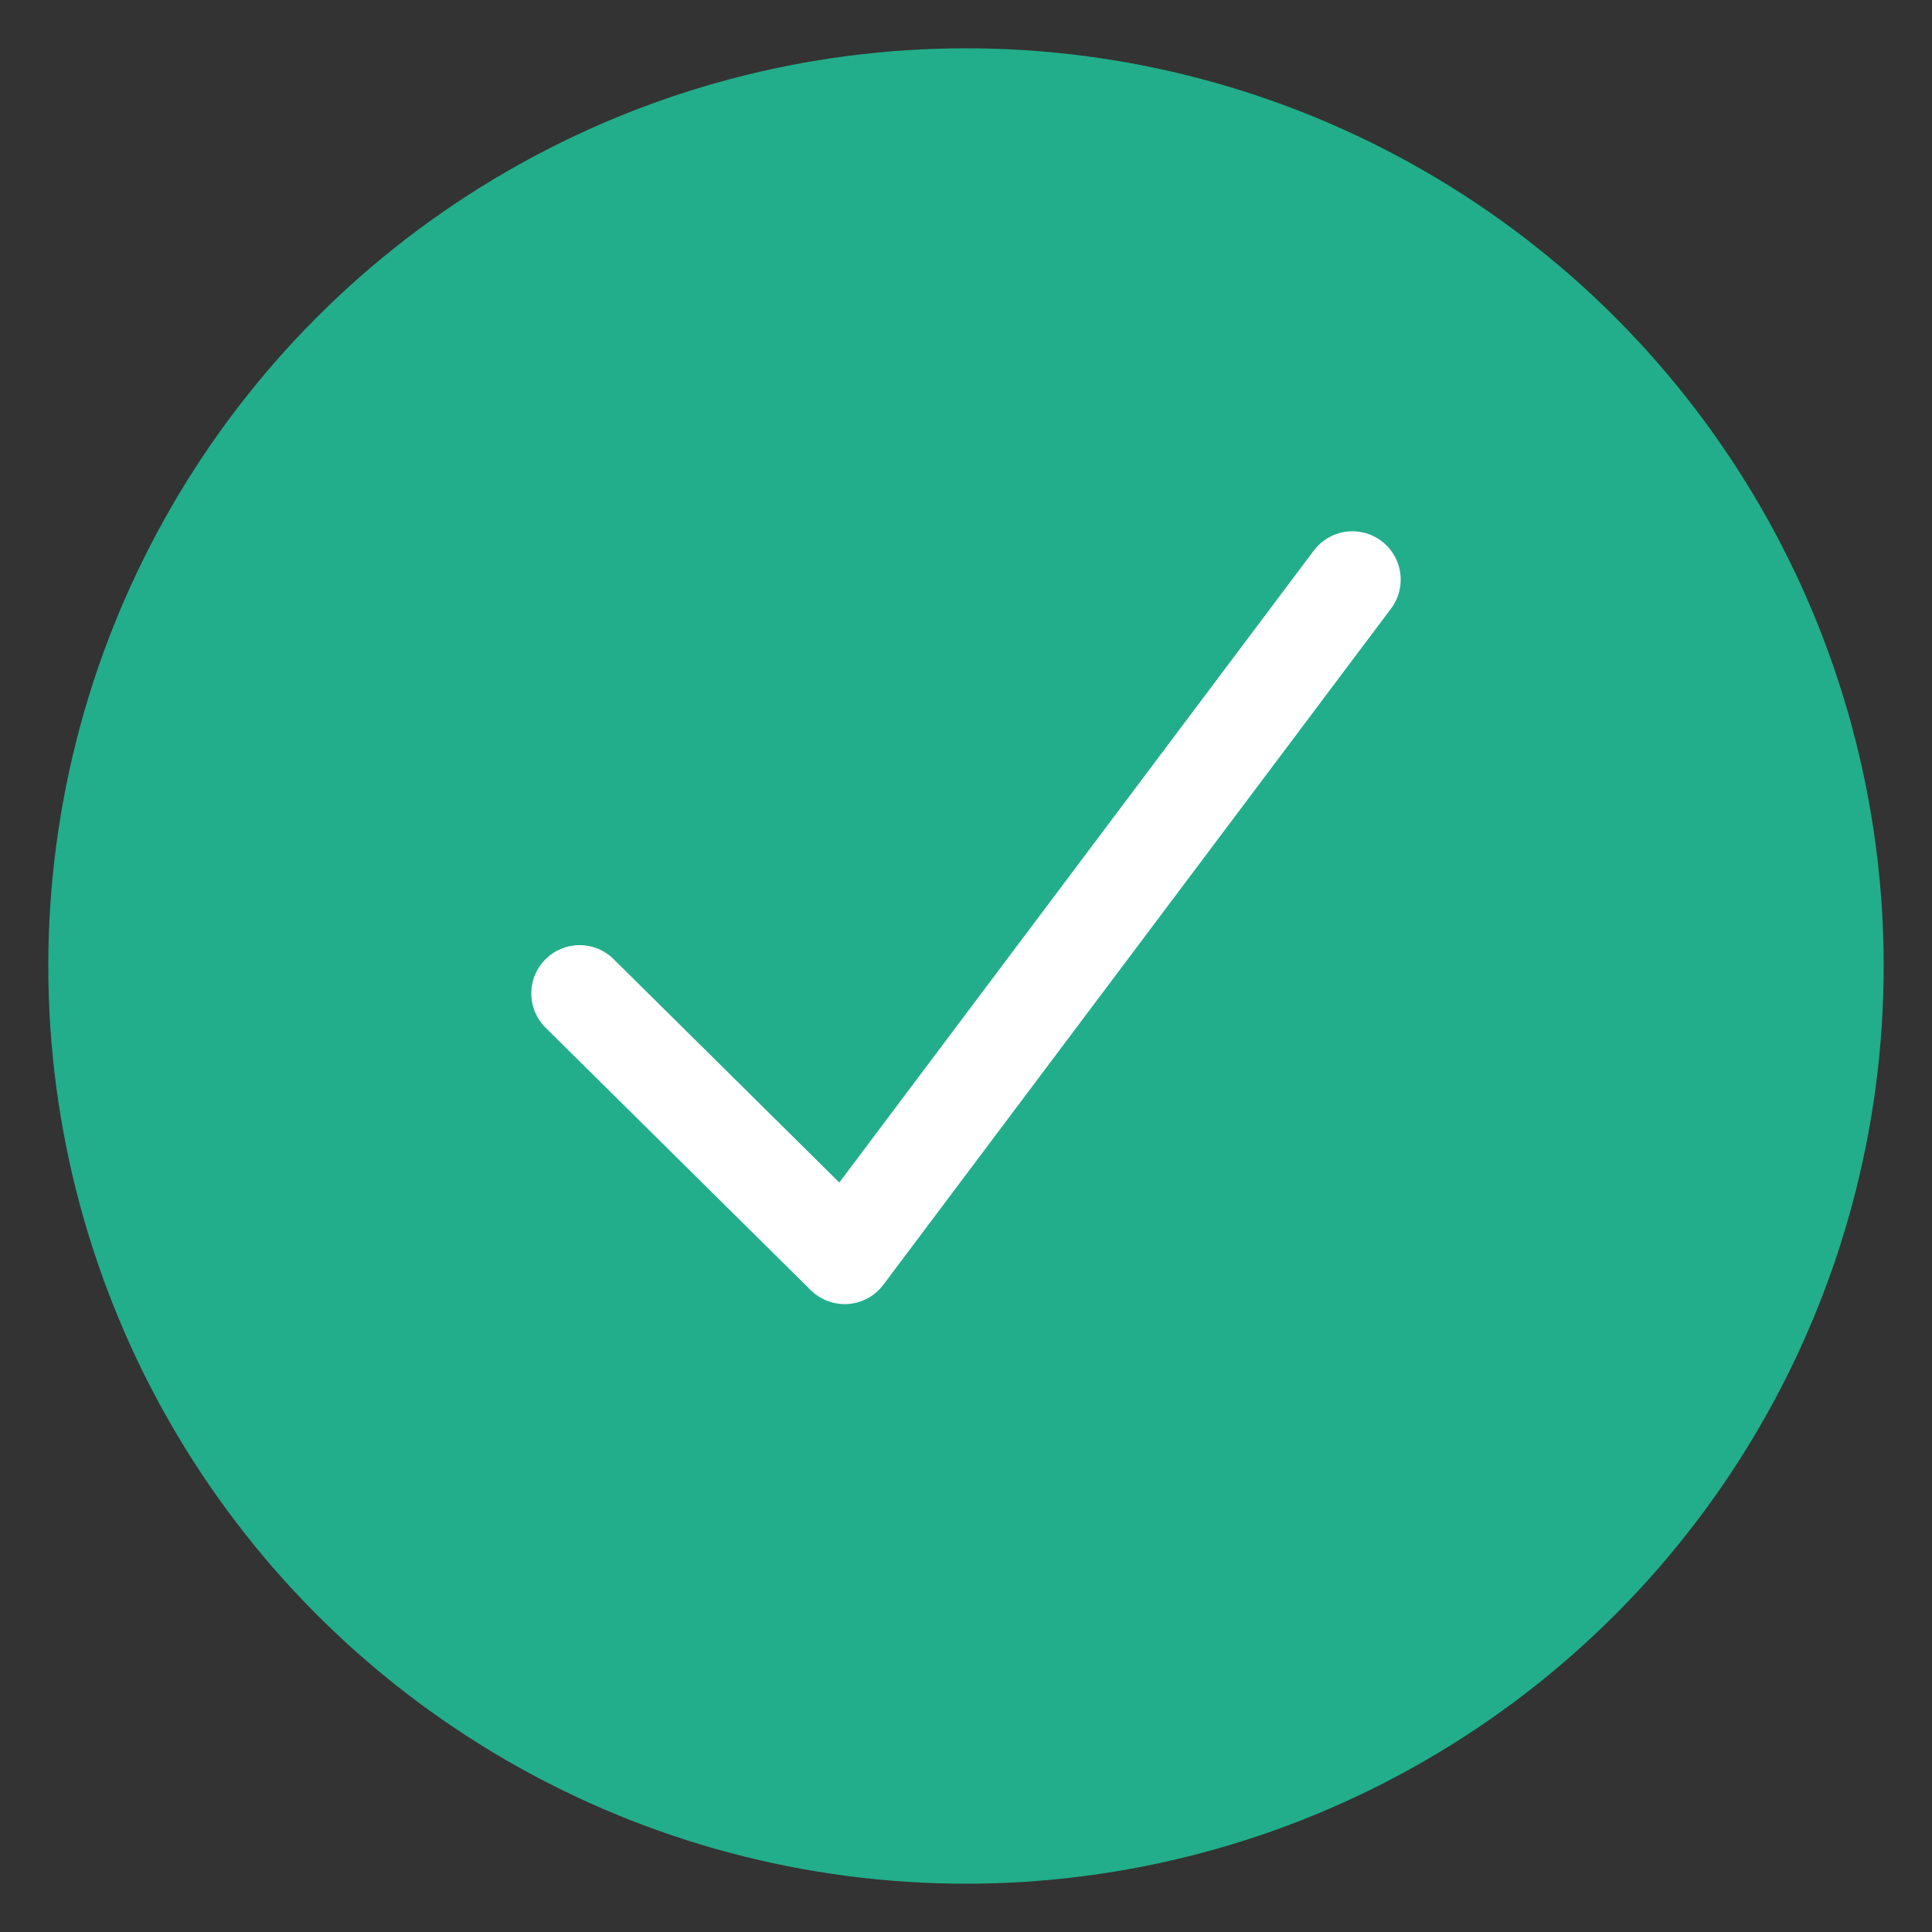
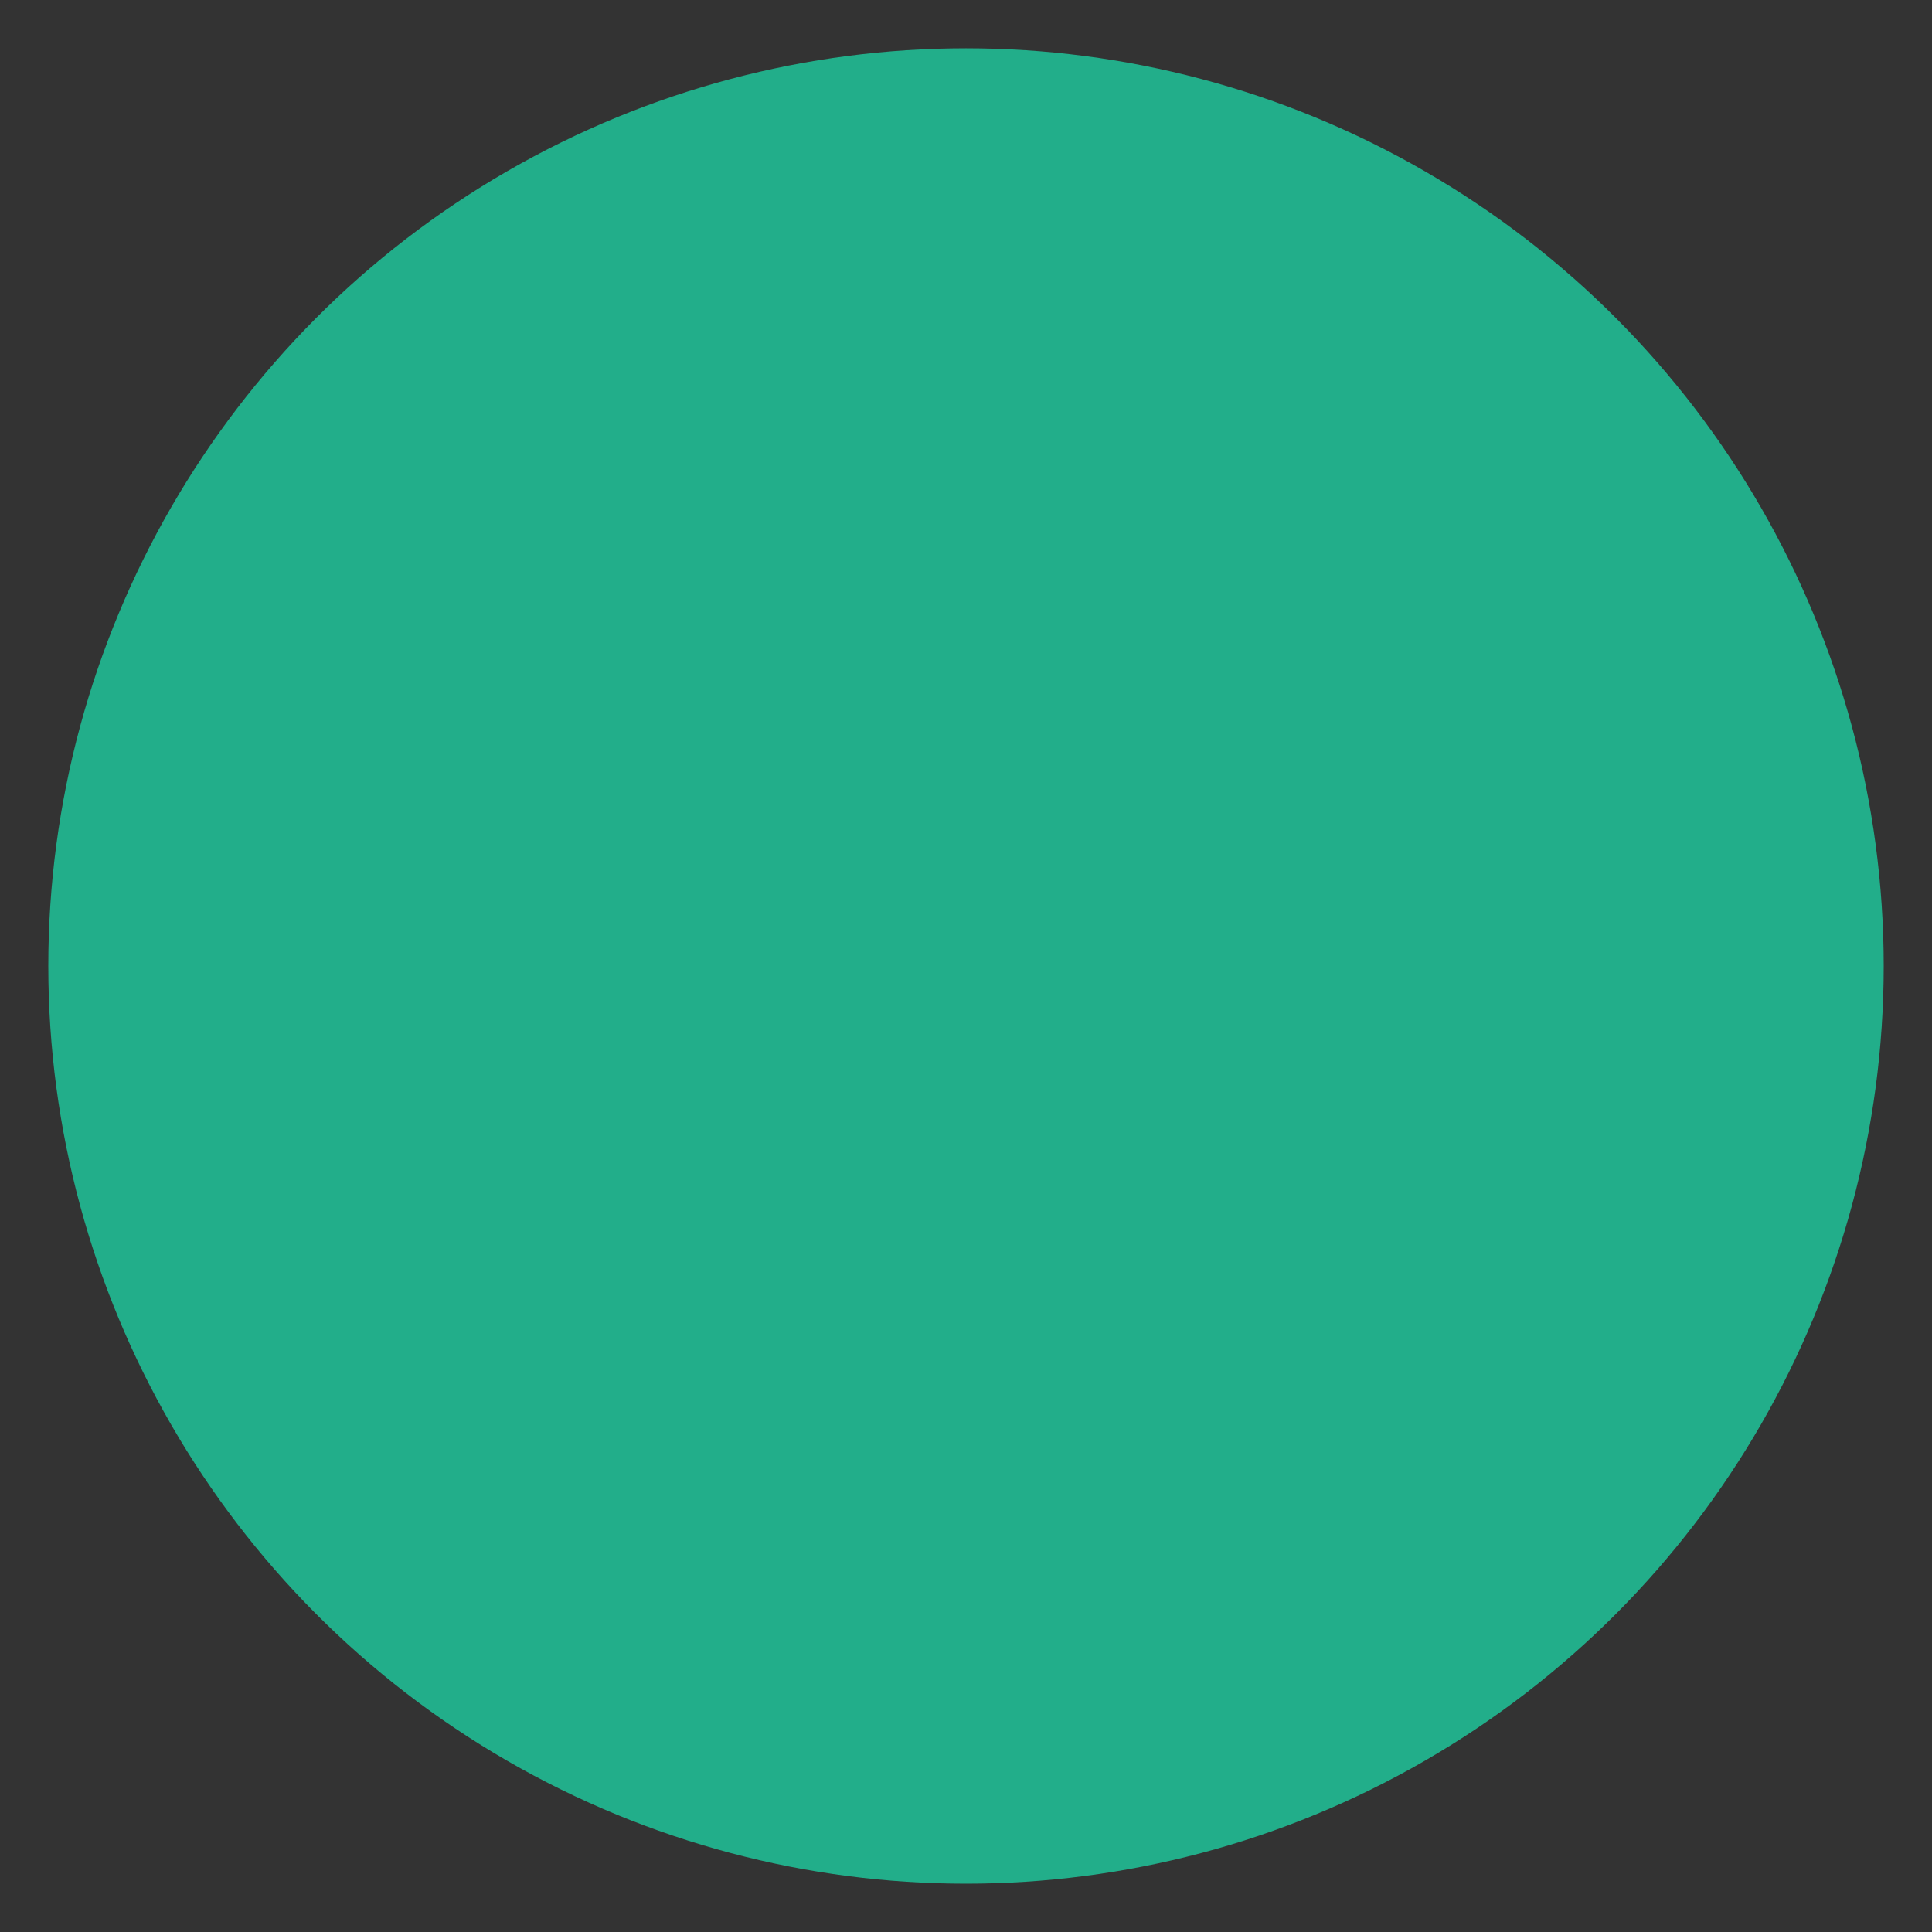
<svg xmlns="http://www.w3.org/2000/svg" width="20px" height="20px" viewBox="0 0 20 20" version="1.1">
  <rect x="0" y="0" width="20" height="20" fill="#333333" stroke="none" />
  <g stroke="none" stroke-width="1" fill="none" fill-rule="evenodd">
    <g transform="translate(-465, 1)">
      <g transform="translate(466, 0)">
        <circle stroke="#22AE8A" fill="#22AE8A" cx="9" cy="9" r="9" />
-         <polyline stroke="#FFFFFF" stroke-linecap="round" stroke-linejoin="round" points="5 9.284 7.744 12 13 5" />
      </g>
    </g>
  </g>
</svg>